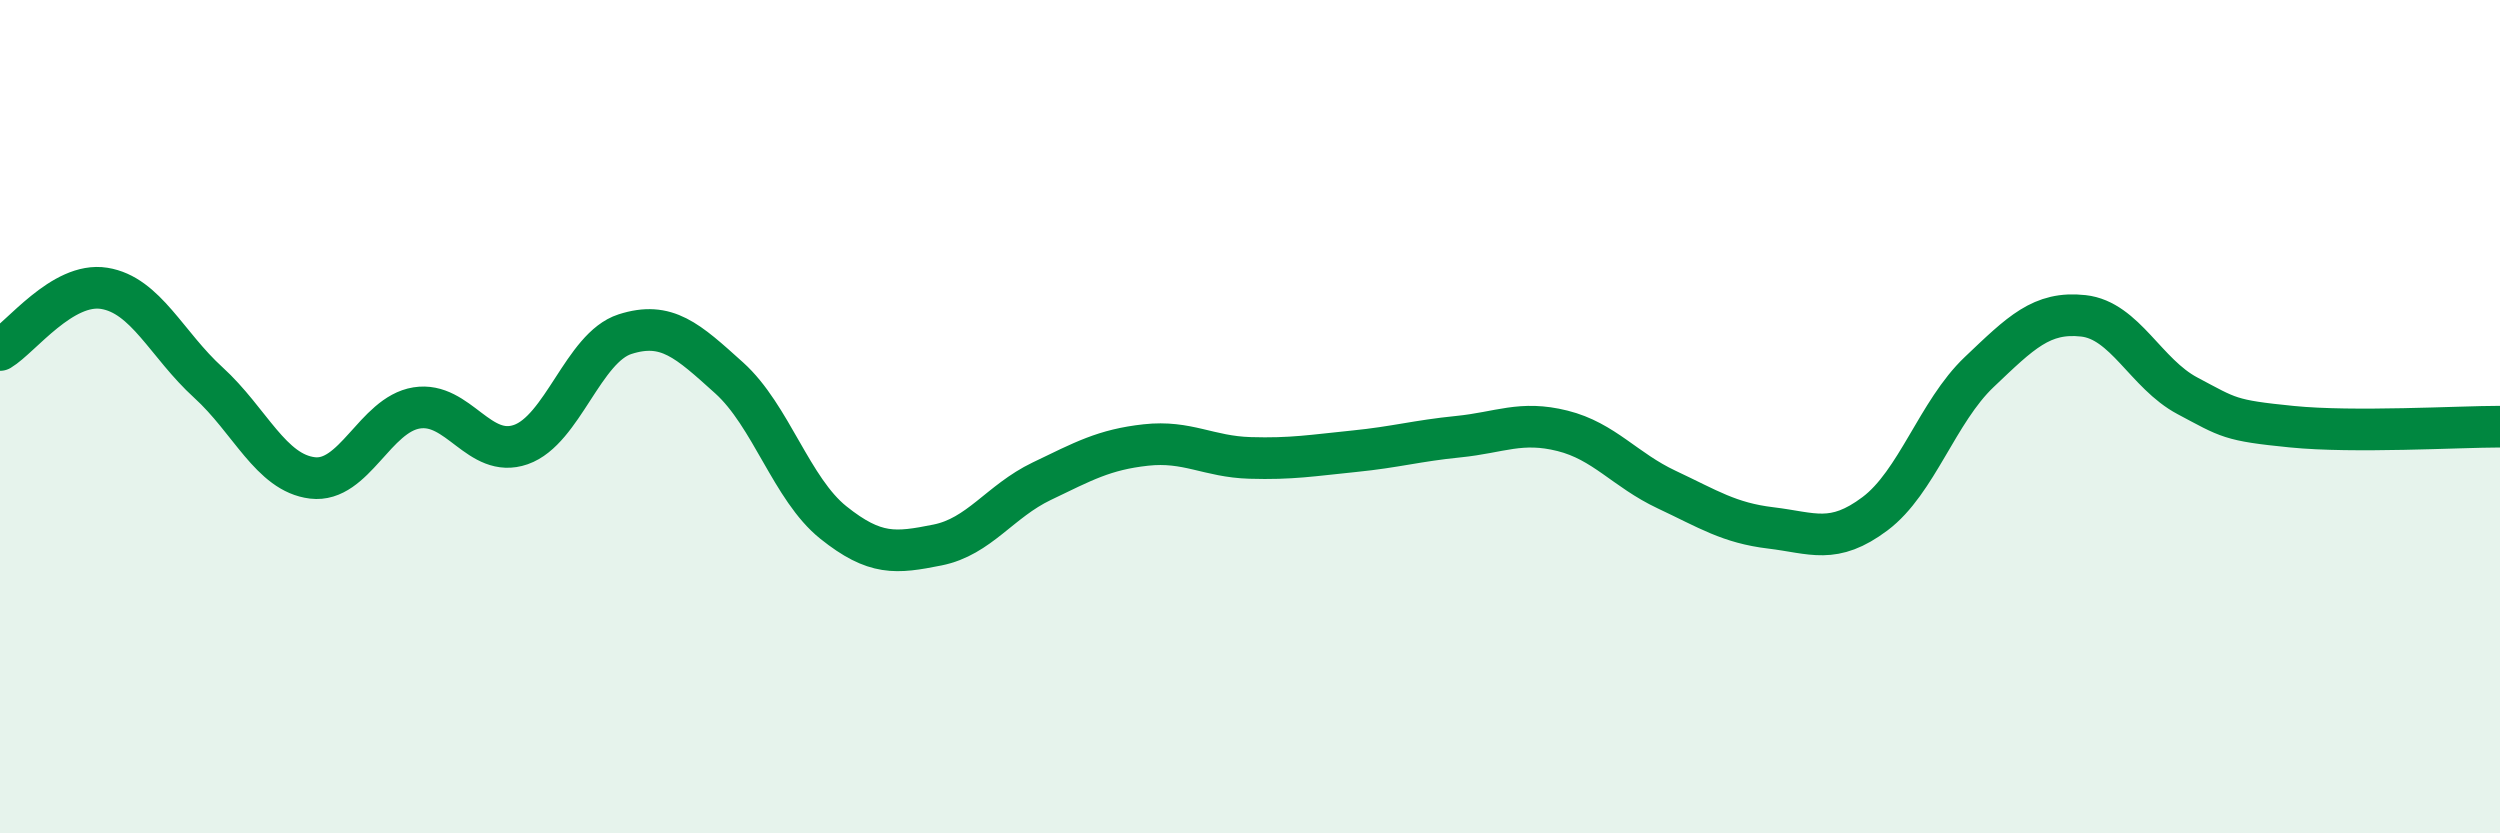
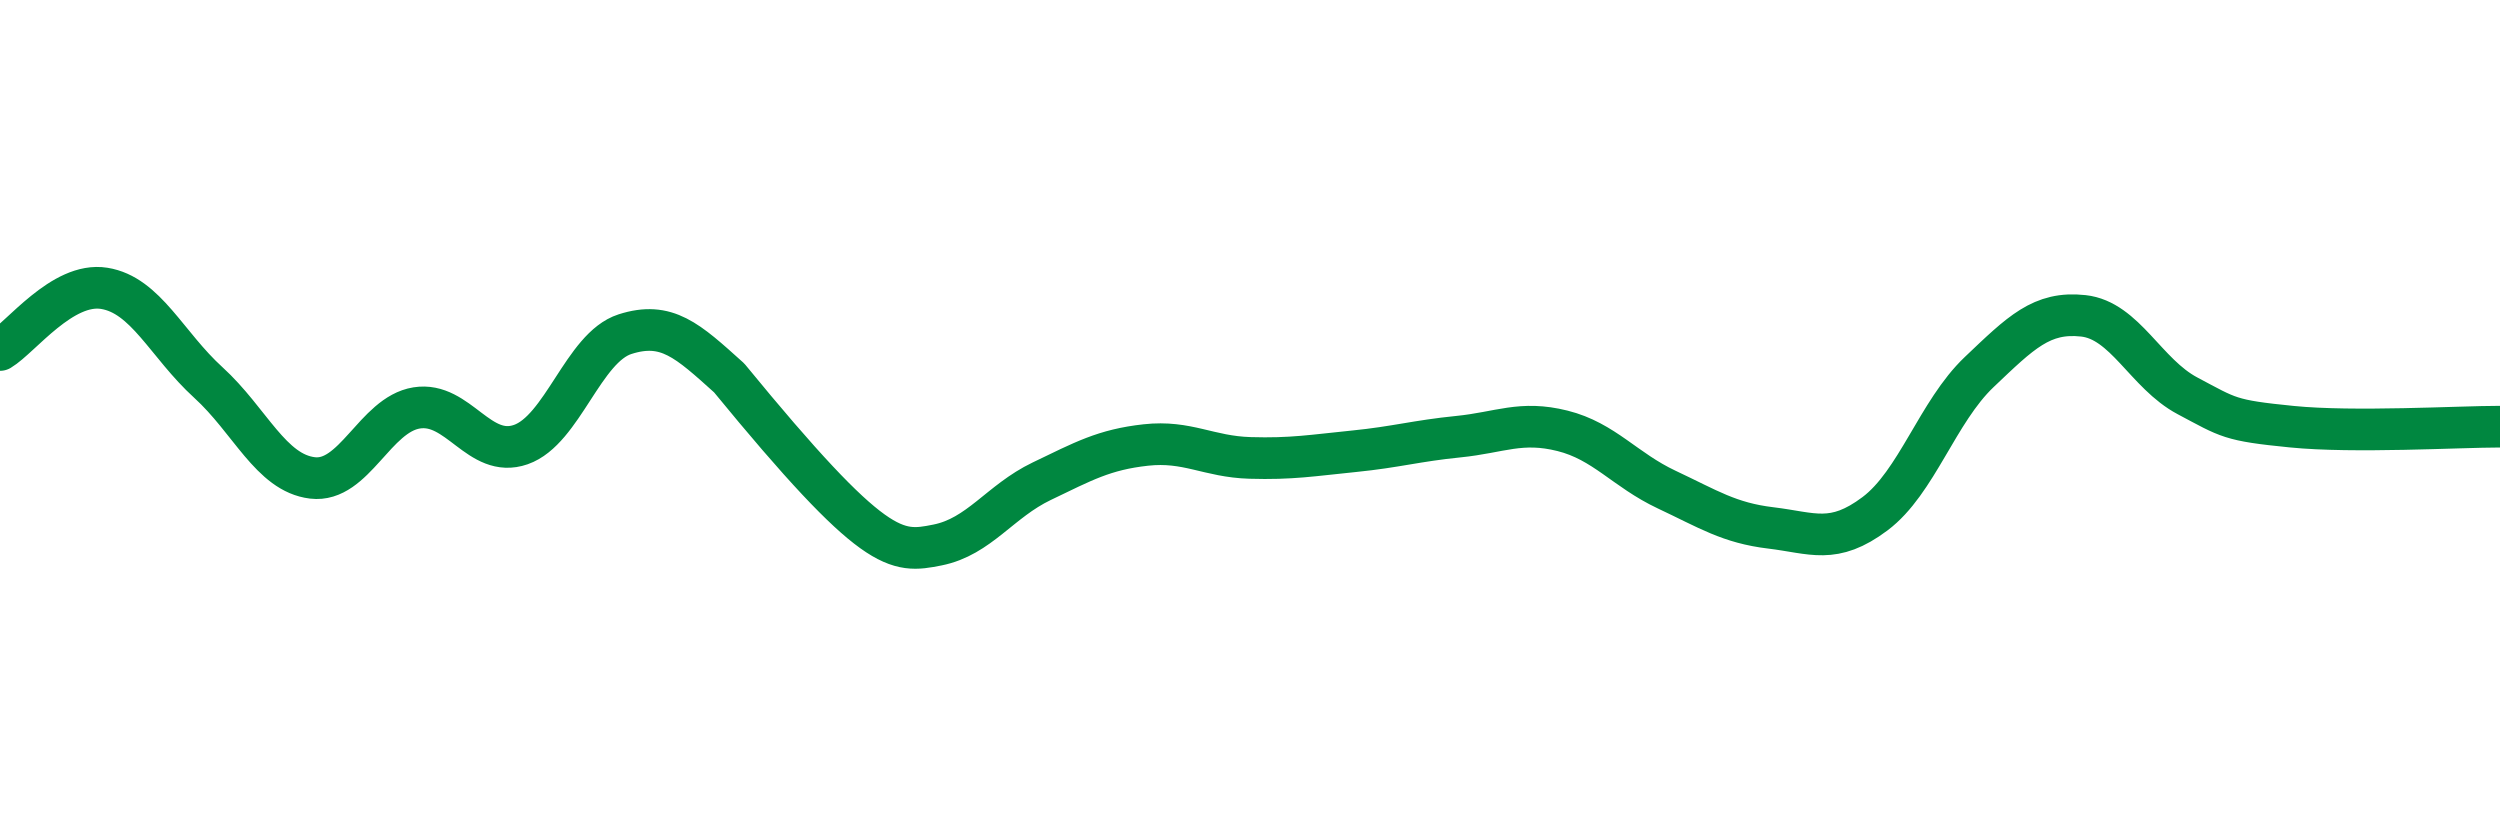
<svg xmlns="http://www.w3.org/2000/svg" width="60" height="20" viewBox="0 0 60 20">
-   <path d="M 0,8.4 C 0.5,8.1 1.5,6.76 2.5,6.92 C 3.5,7.08 4,8.27 5,9.18 C 6,10.09 6.5,11.35 7.5,11.47 C 8.5,11.59 9,9.95 10,9.79 C 11,9.63 11.5,11.02 12.5,10.67 C 13.5,10.32 14,8.34 15,8.02 C 16,7.7 16.5,8.17 17.5,9.07 C 18.5,9.97 19,11.74 20,12.54 C 21,13.34 21.5,13.28 22.5,13.08 C 23.5,12.88 24,12.03 25,11.55 C 26,11.07 26.5,10.79 27.5,10.68 C 28.5,10.57 29,10.96 30,10.99 C 31,11.02 31.5,10.93 32.5,10.83 C 33.5,10.73 34,10.58 35,10.48 C 36,10.38 36.5,10.09 37.5,10.34 C 38.5,10.59 39,11.28 40,11.75 C 41,12.22 41.5,12.55 42.5,12.67 C 43.5,12.79 44,13.08 45,12.33 C 46,11.58 46.5,9.88 47.5,8.93 C 48.5,7.98 49,7.47 50,7.58 C 51,7.69 51.5,8.97 52.5,9.5 C 53.5,10.03 53.5,10.09 55,10.24 C 56.5,10.39 59,10.24 60,10.24L60 20L0 20Z" fill="#008740" opacity="0.1" stroke-linecap="round" stroke-linejoin="round" />
-   <path d="M 0,8.4 C 0.5,8.1 1.5,6.76 2.5,6.92 C 3.5,7.08 4,8.27 5,9.18 C 6,10.09 6.5,11.35 7.5,11.47 C 8.5,11.59 9,9.95 10,9.79 C 11,9.63 11.5,11.02 12.5,10.67 C 13.5,10.32 14,8.34 15,8.02 C 16,7.7 16.5,8.17 17.5,9.07 C 18.5,9.97 19,11.74 20,12.54 C 21,13.34 21.5,13.28 22.5,13.08 C 23.5,12.88 24,12.03 25,11.55 C 26,11.07 26.5,10.79 27.5,10.68 C 28.5,10.57 29,10.96 30,10.99 C 31,11.02 31.5,10.93 32.5,10.83 C 33.5,10.73 34,10.58 35,10.48 C 36,10.38 36.5,10.09 37.5,10.34 C 38.5,10.59 39,11.28 40,11.75 C 41,12.22 41.5,12.55 42.5,12.67 C 43.5,12.79 44,13.08 45,12.33 C 46,11.58 46.5,9.88 47.5,8.93 C 48.5,7.98 49,7.47 50,7.58 C 51,7.69 51.5,8.97 52.5,9.5 C 53.5,10.03 53.5,10.09 55,10.24 C 56.5,10.39 59,10.24 60,10.24" stroke="#008740" stroke-width="1" fill="none" stroke-linecap="round" stroke-linejoin="round" />
+   <path d="M 0,8.4 C 0.5,8.1 1.5,6.76 2.5,6.92 C 3.5,7.08 4,8.27 5,9.18 C 6,10.09 6.5,11.35 7.5,11.47 C 8.5,11.59 9,9.95 10,9.79 C 11,9.63 11.5,11.02 12.5,10.67 C 13.5,10.32 14,8.34 15,8.02 C 16,7.7 16.5,8.17 17.5,9.07 C 21,13.34 21.5,13.28 22.5,13.08 C 23.5,12.88 24,12.03 25,11.55 C 26,11.07 26.5,10.79 27.5,10.68 C 28.5,10.57 29,10.96 30,10.99 C 31,11.02 31.5,10.93 32.5,10.83 C 33.5,10.73 34,10.58 35,10.48 C 36,10.38 36.5,10.09 37.5,10.34 C 38.5,10.59 39,11.28 40,11.75 C 41,12.22 41.5,12.55 42.5,12.67 C 43.5,12.79 44,13.08 45,12.33 C 46,11.58 46.5,9.88 47.5,8.93 C 48.5,7.98 49,7.47 50,7.58 C 51,7.69 51.5,8.97 52.5,9.5 C 53.5,10.03 53.5,10.09 55,10.24 C 56.5,10.39 59,10.24 60,10.24" stroke="#008740" stroke-width="1" fill="none" stroke-linecap="round" stroke-linejoin="round" />
</svg>